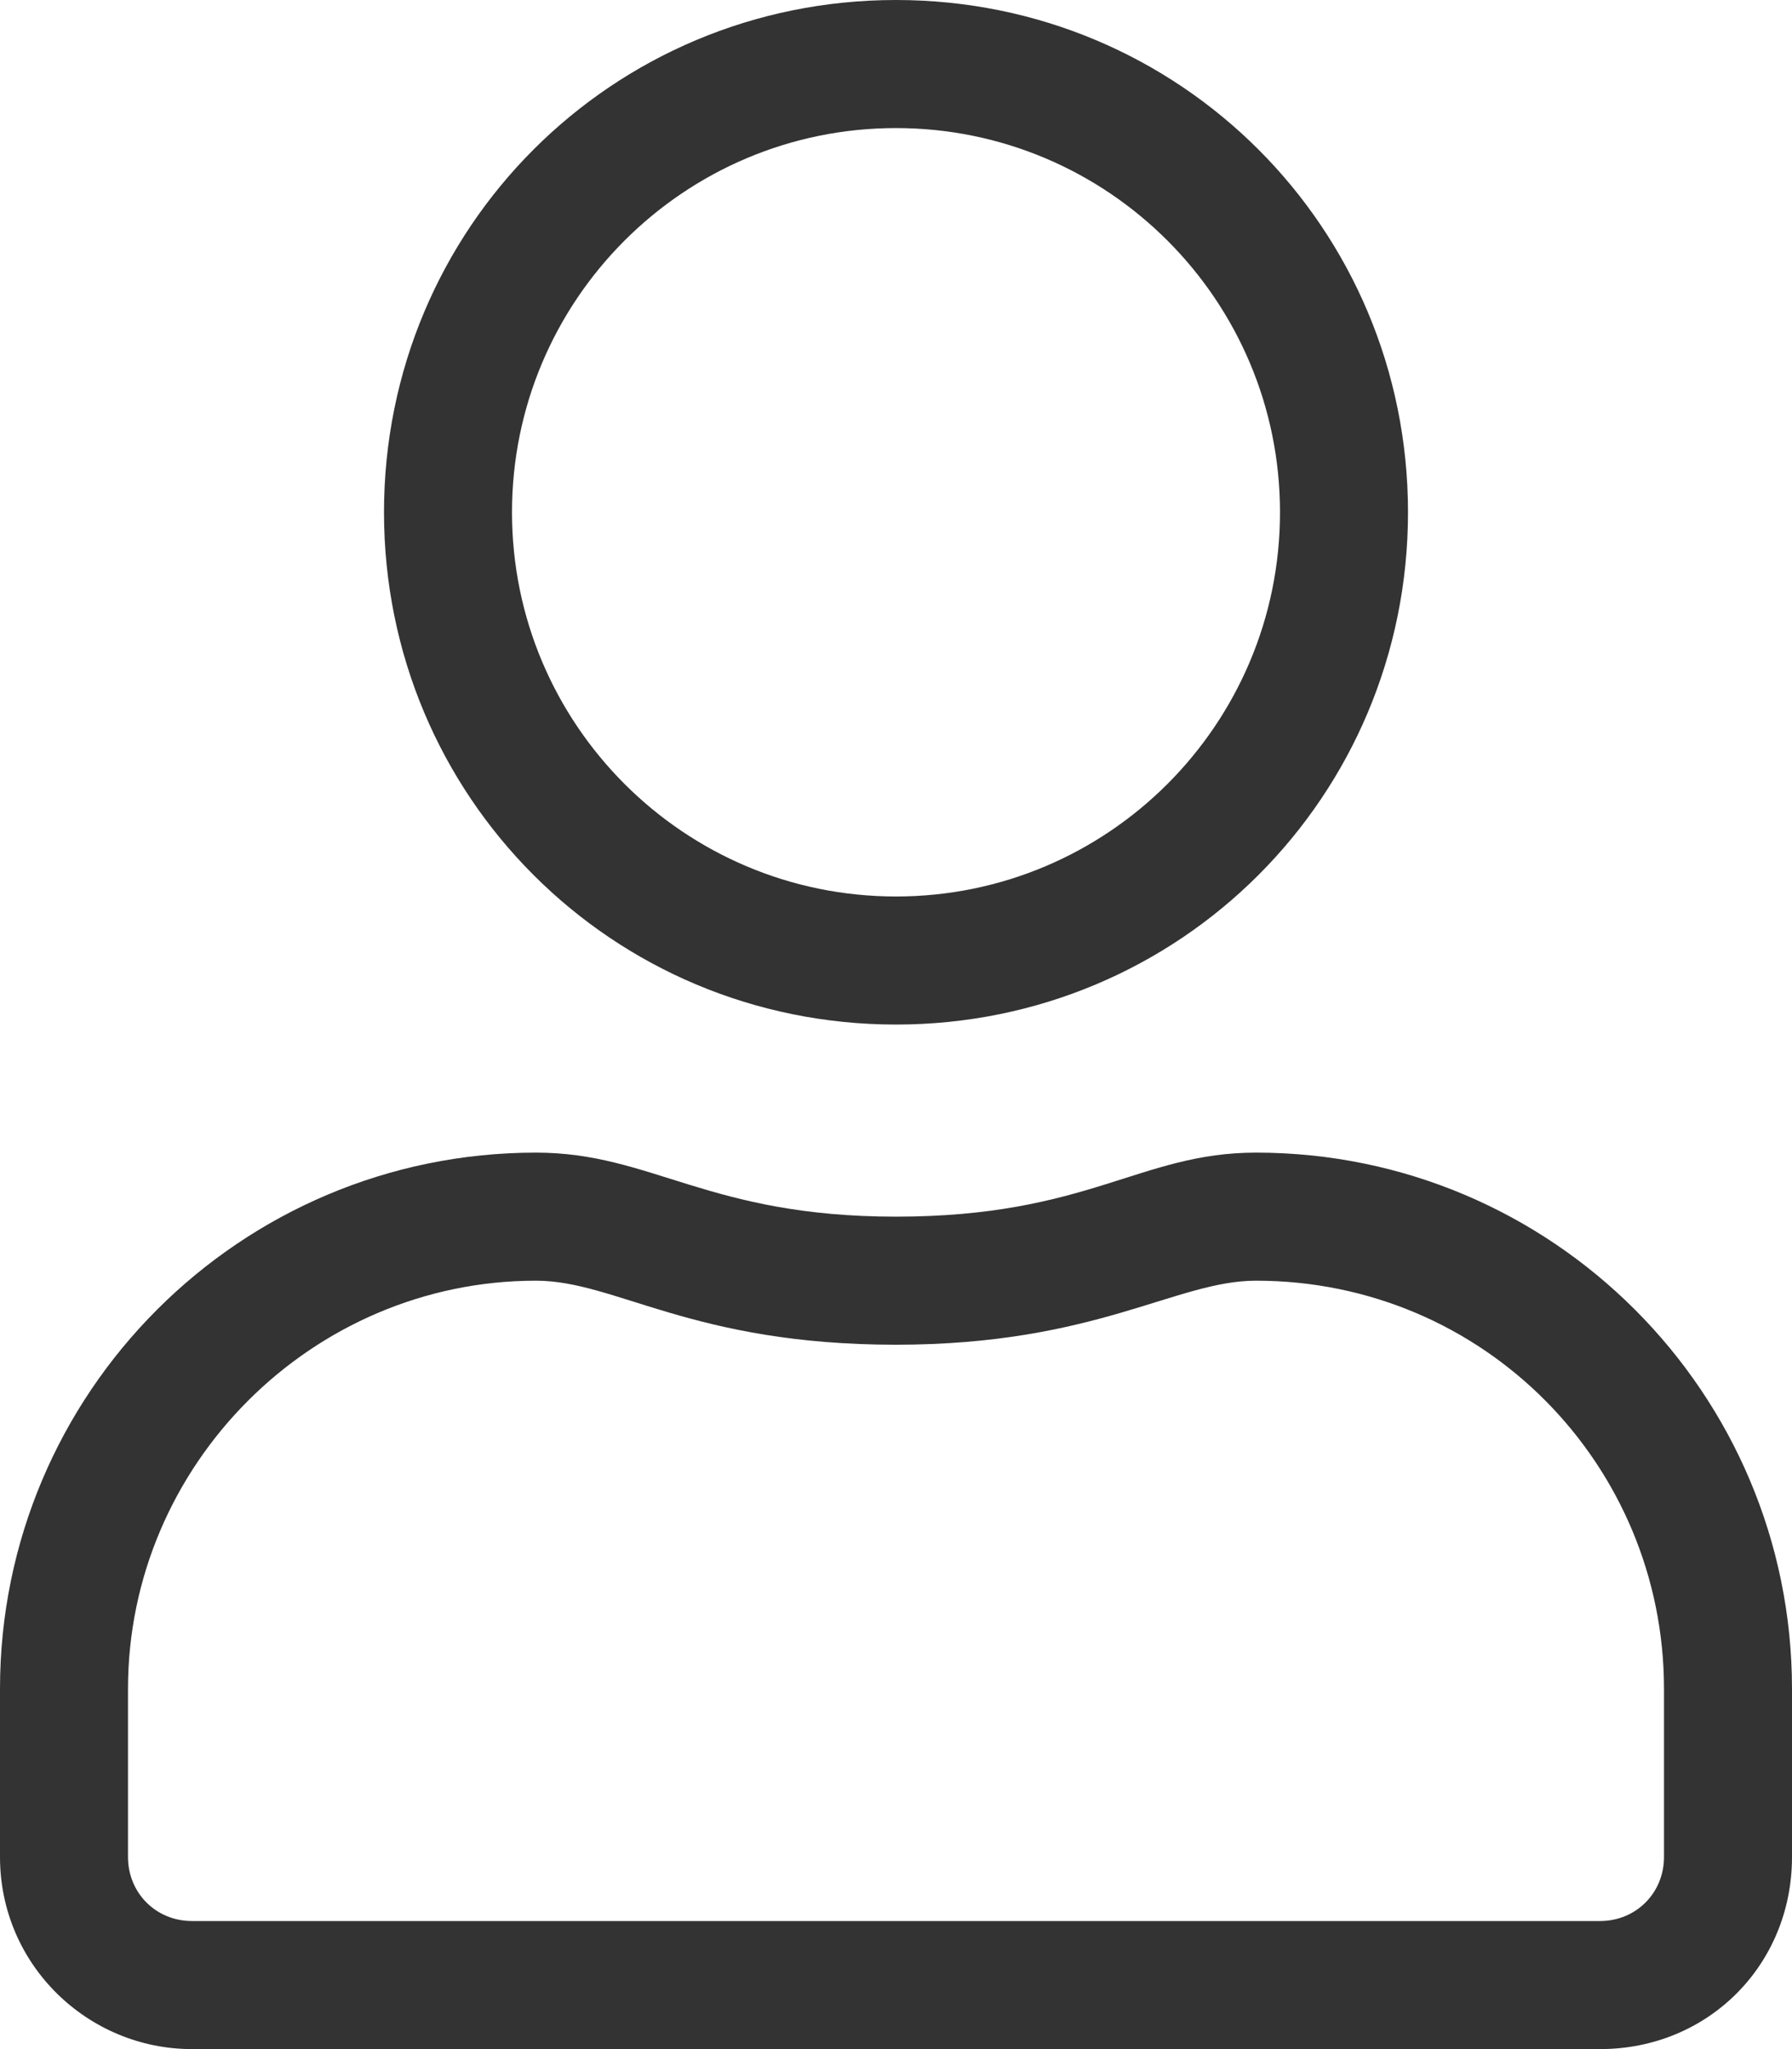
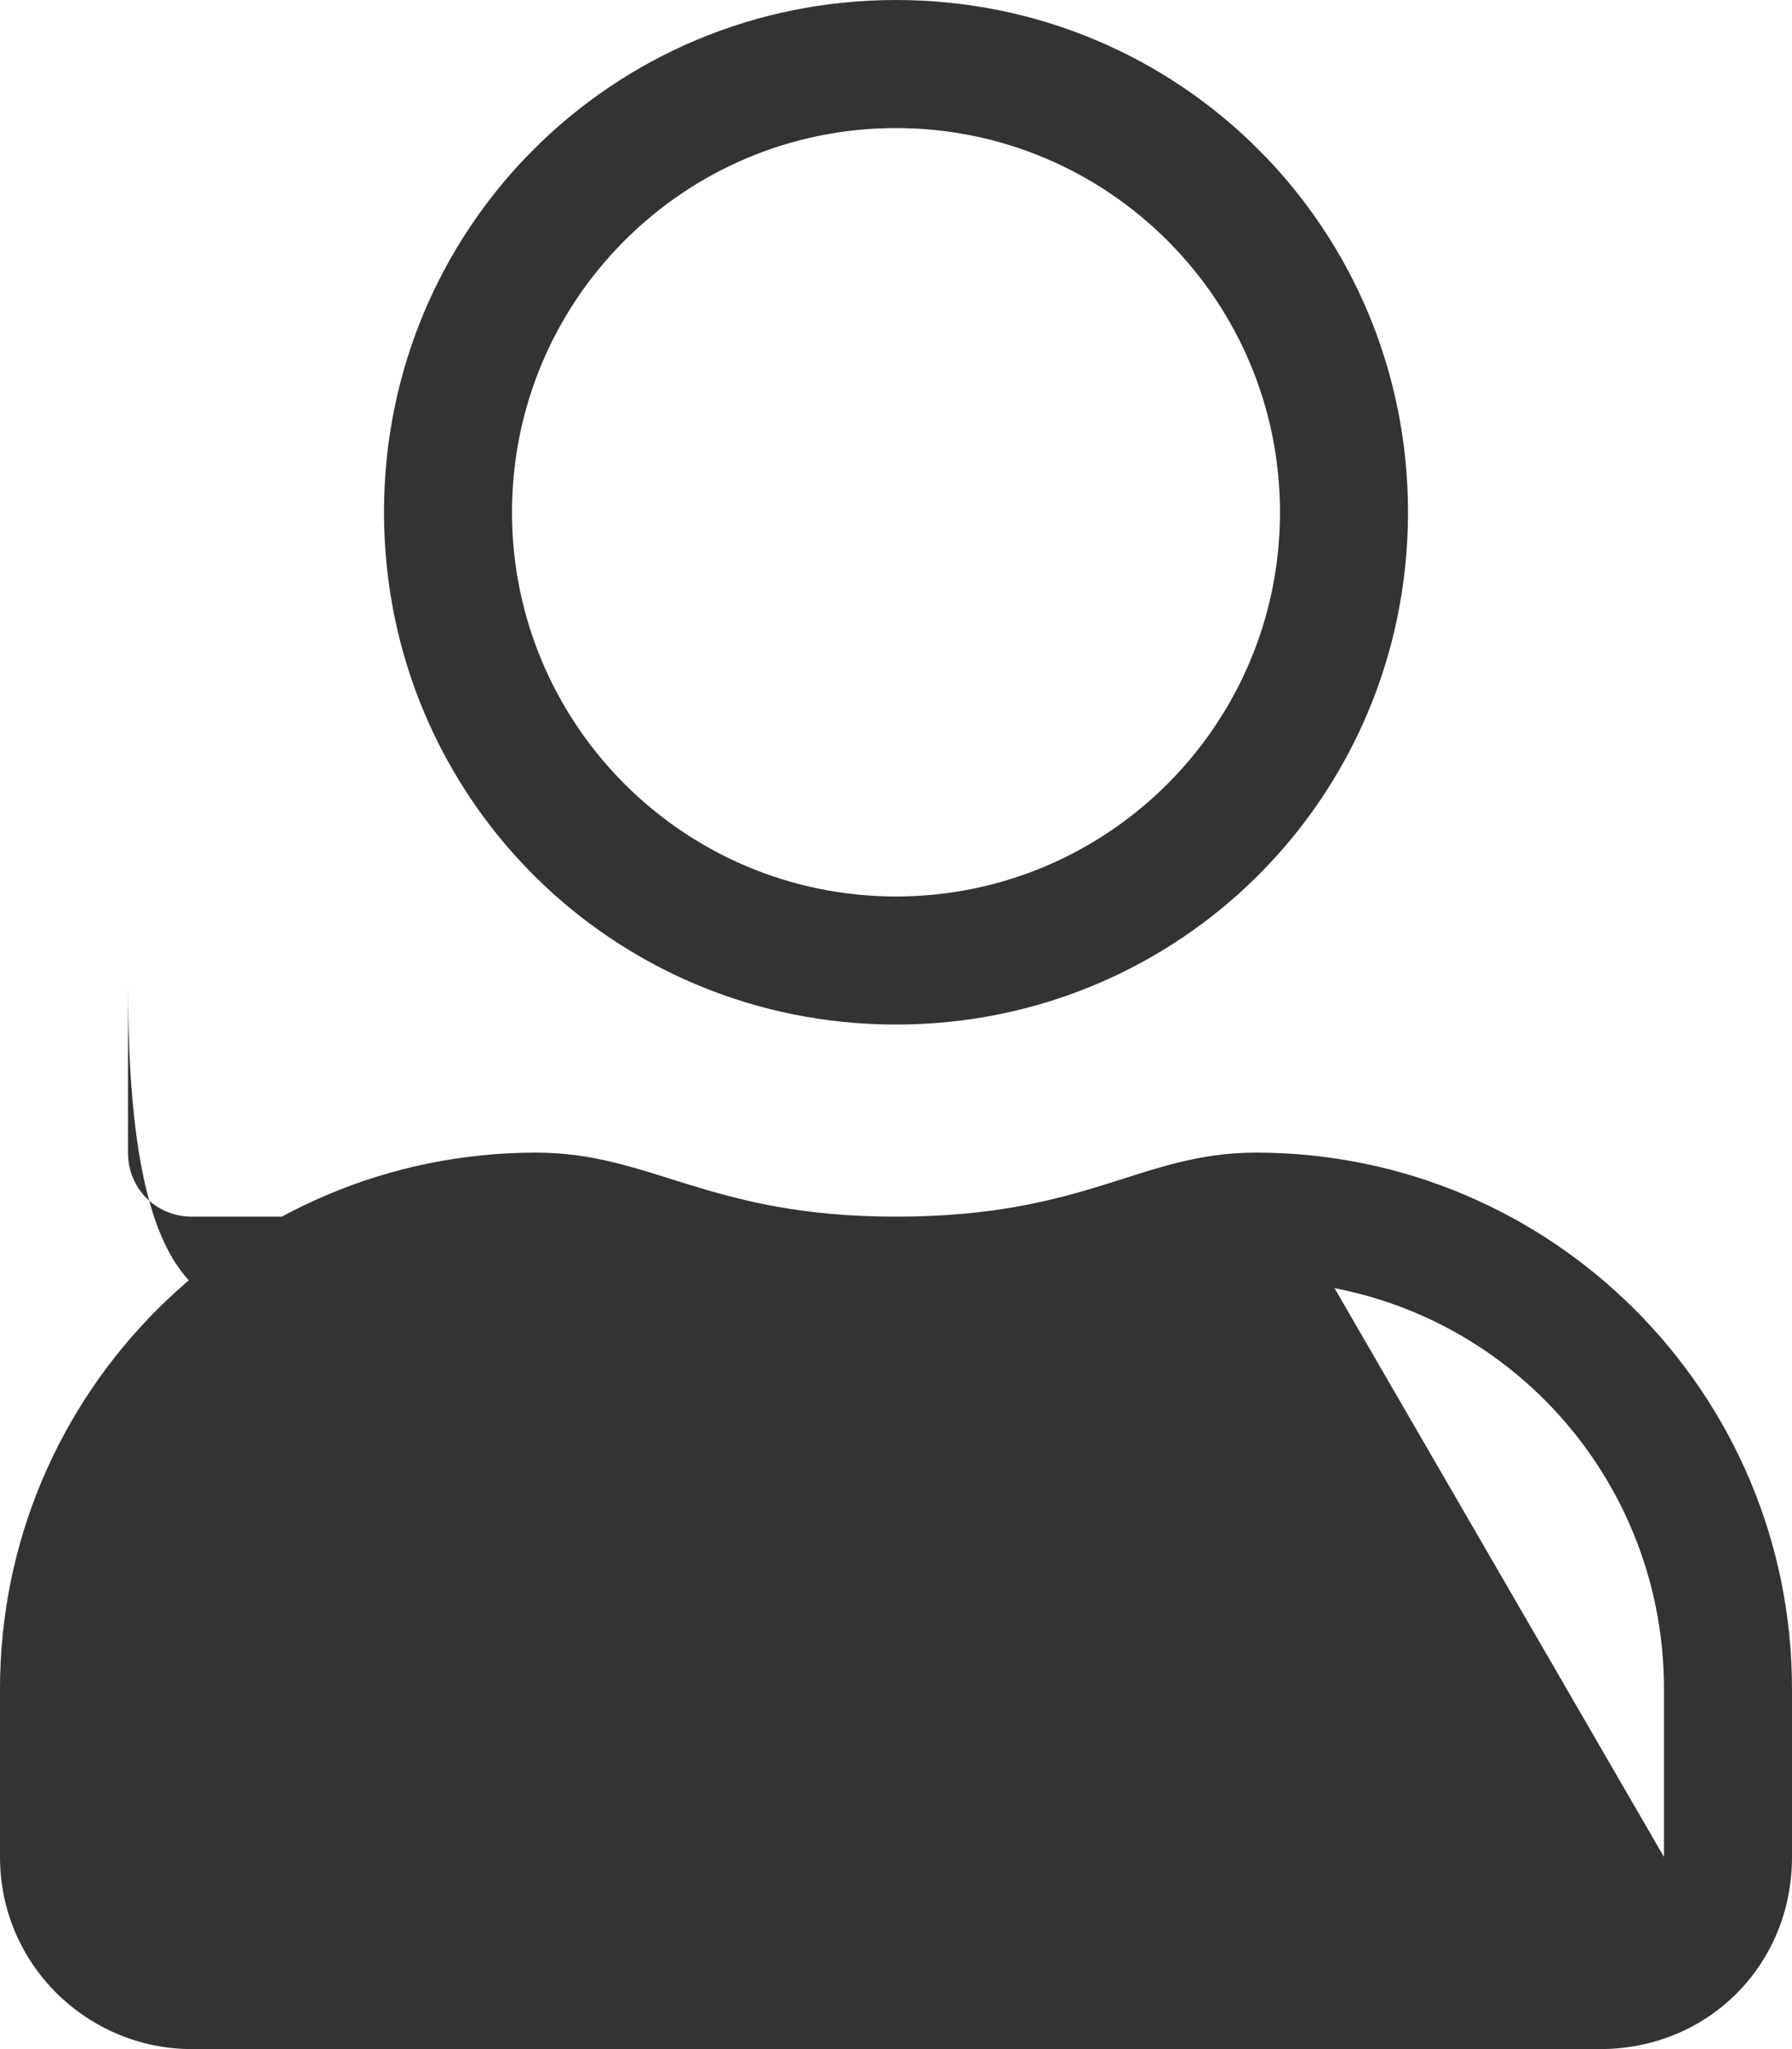
<svg xmlns="http://www.w3.org/2000/svg" viewBox="0 0 448 512" class="f">
  <style>.f{fill:#333}</style>
-   <path d="M314 288c-29 0-42 16-90 16-47 0-61-16-90-16C60 288 0 348 0 422V464c0 27 22 48 48 48h352c27 0 48-21 48-48v-42c0-74-60-134-134-134zM416 464c0 9-7 16-16 16H48c-9 0-16-7-16-16v-42C32 366 78 320 134 320c20 0 39 16 90 16 50 0 70-16 90-16 57 0 102 46 102 102V464zM224 256c71 0 128-57 128-128S295 0 224 0 96 57 96 128s57 128 128 128zm0-224c53 0 96 43 96 96s-43 96-96 96-96-43-96-96 43-96 96-96z" />
+   <path d="M314 288c-29 0-42 16-90 16-47 0-61-16-90-16C60 288 0 348 0 422V464c0 27 22 48 48 48h352c27 0 48-21 48-48v-42c0-74-60-134-134-134zc0 9-7 16-16 16H48c-9 0-16-7-16-16v-42C32 366 78 320 134 320c20 0 39 16 90 16 50 0 70-16 90-16 57 0 102 46 102 102V464zM224 256c71 0 128-57 128-128S295 0 224 0 96 57 96 128s57 128 128 128zm0-224c53 0 96 43 96 96s-43 96-96 96-96-43-96-96 43-96 96-96z" />
</svg>